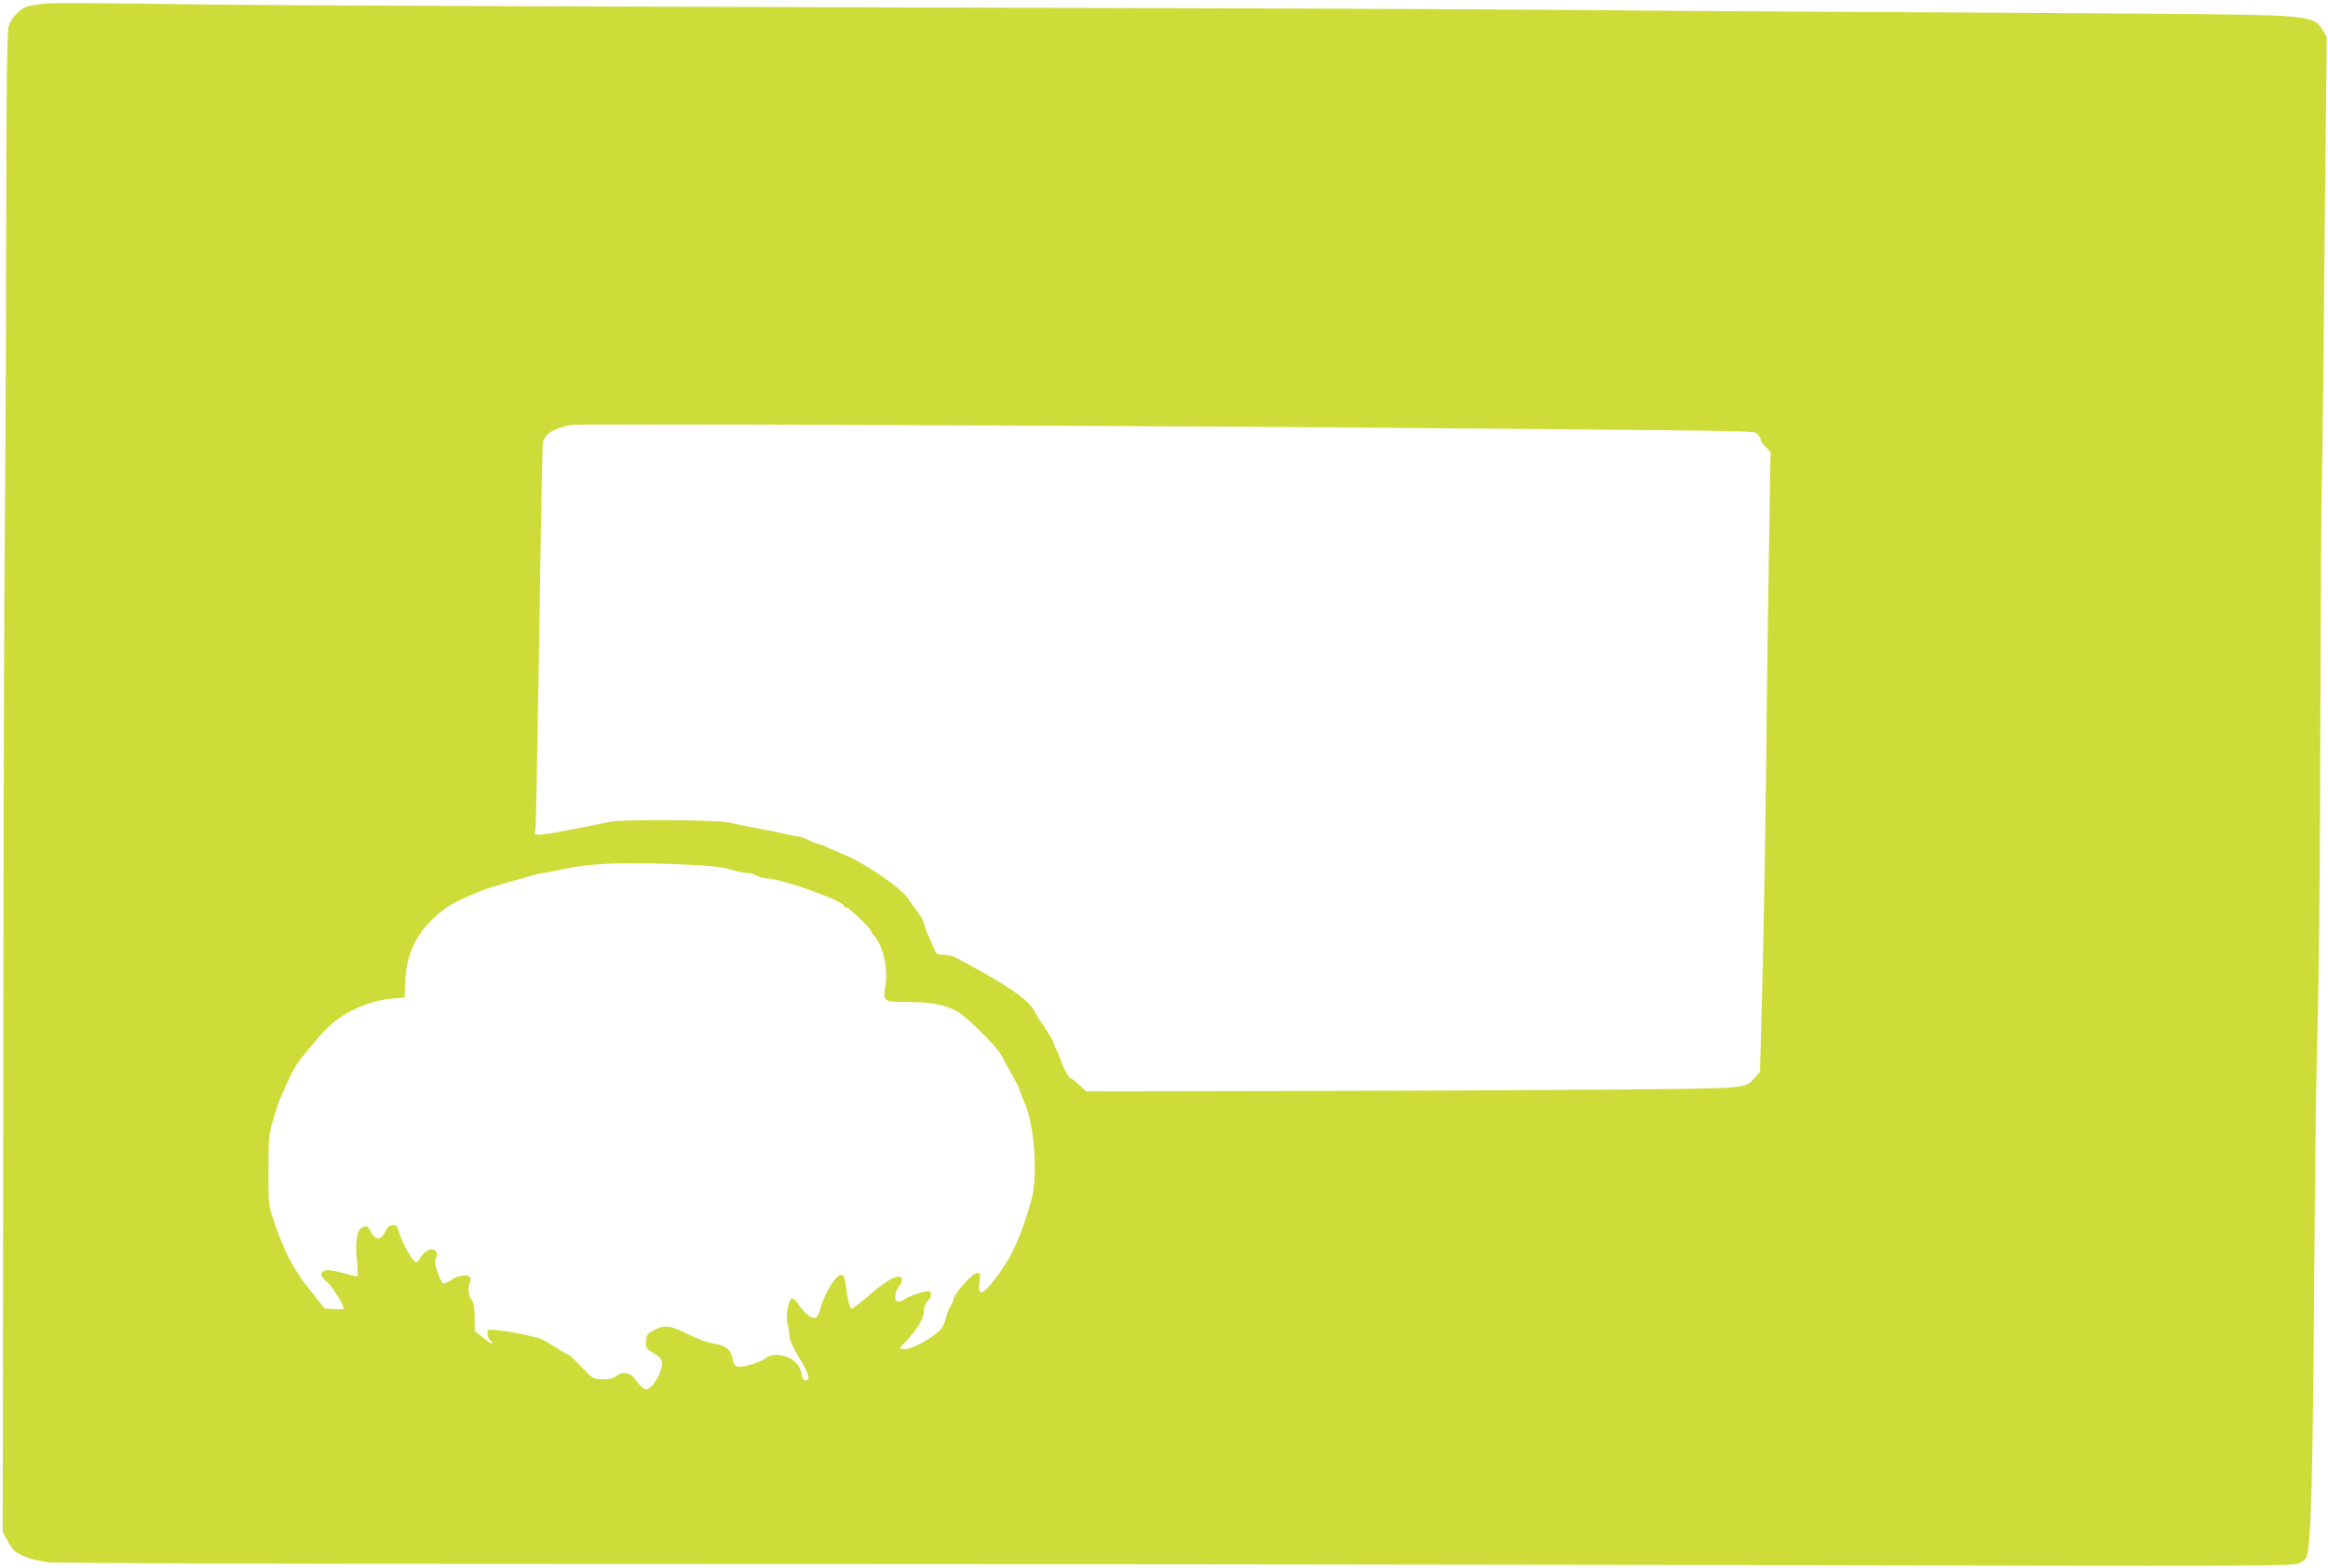
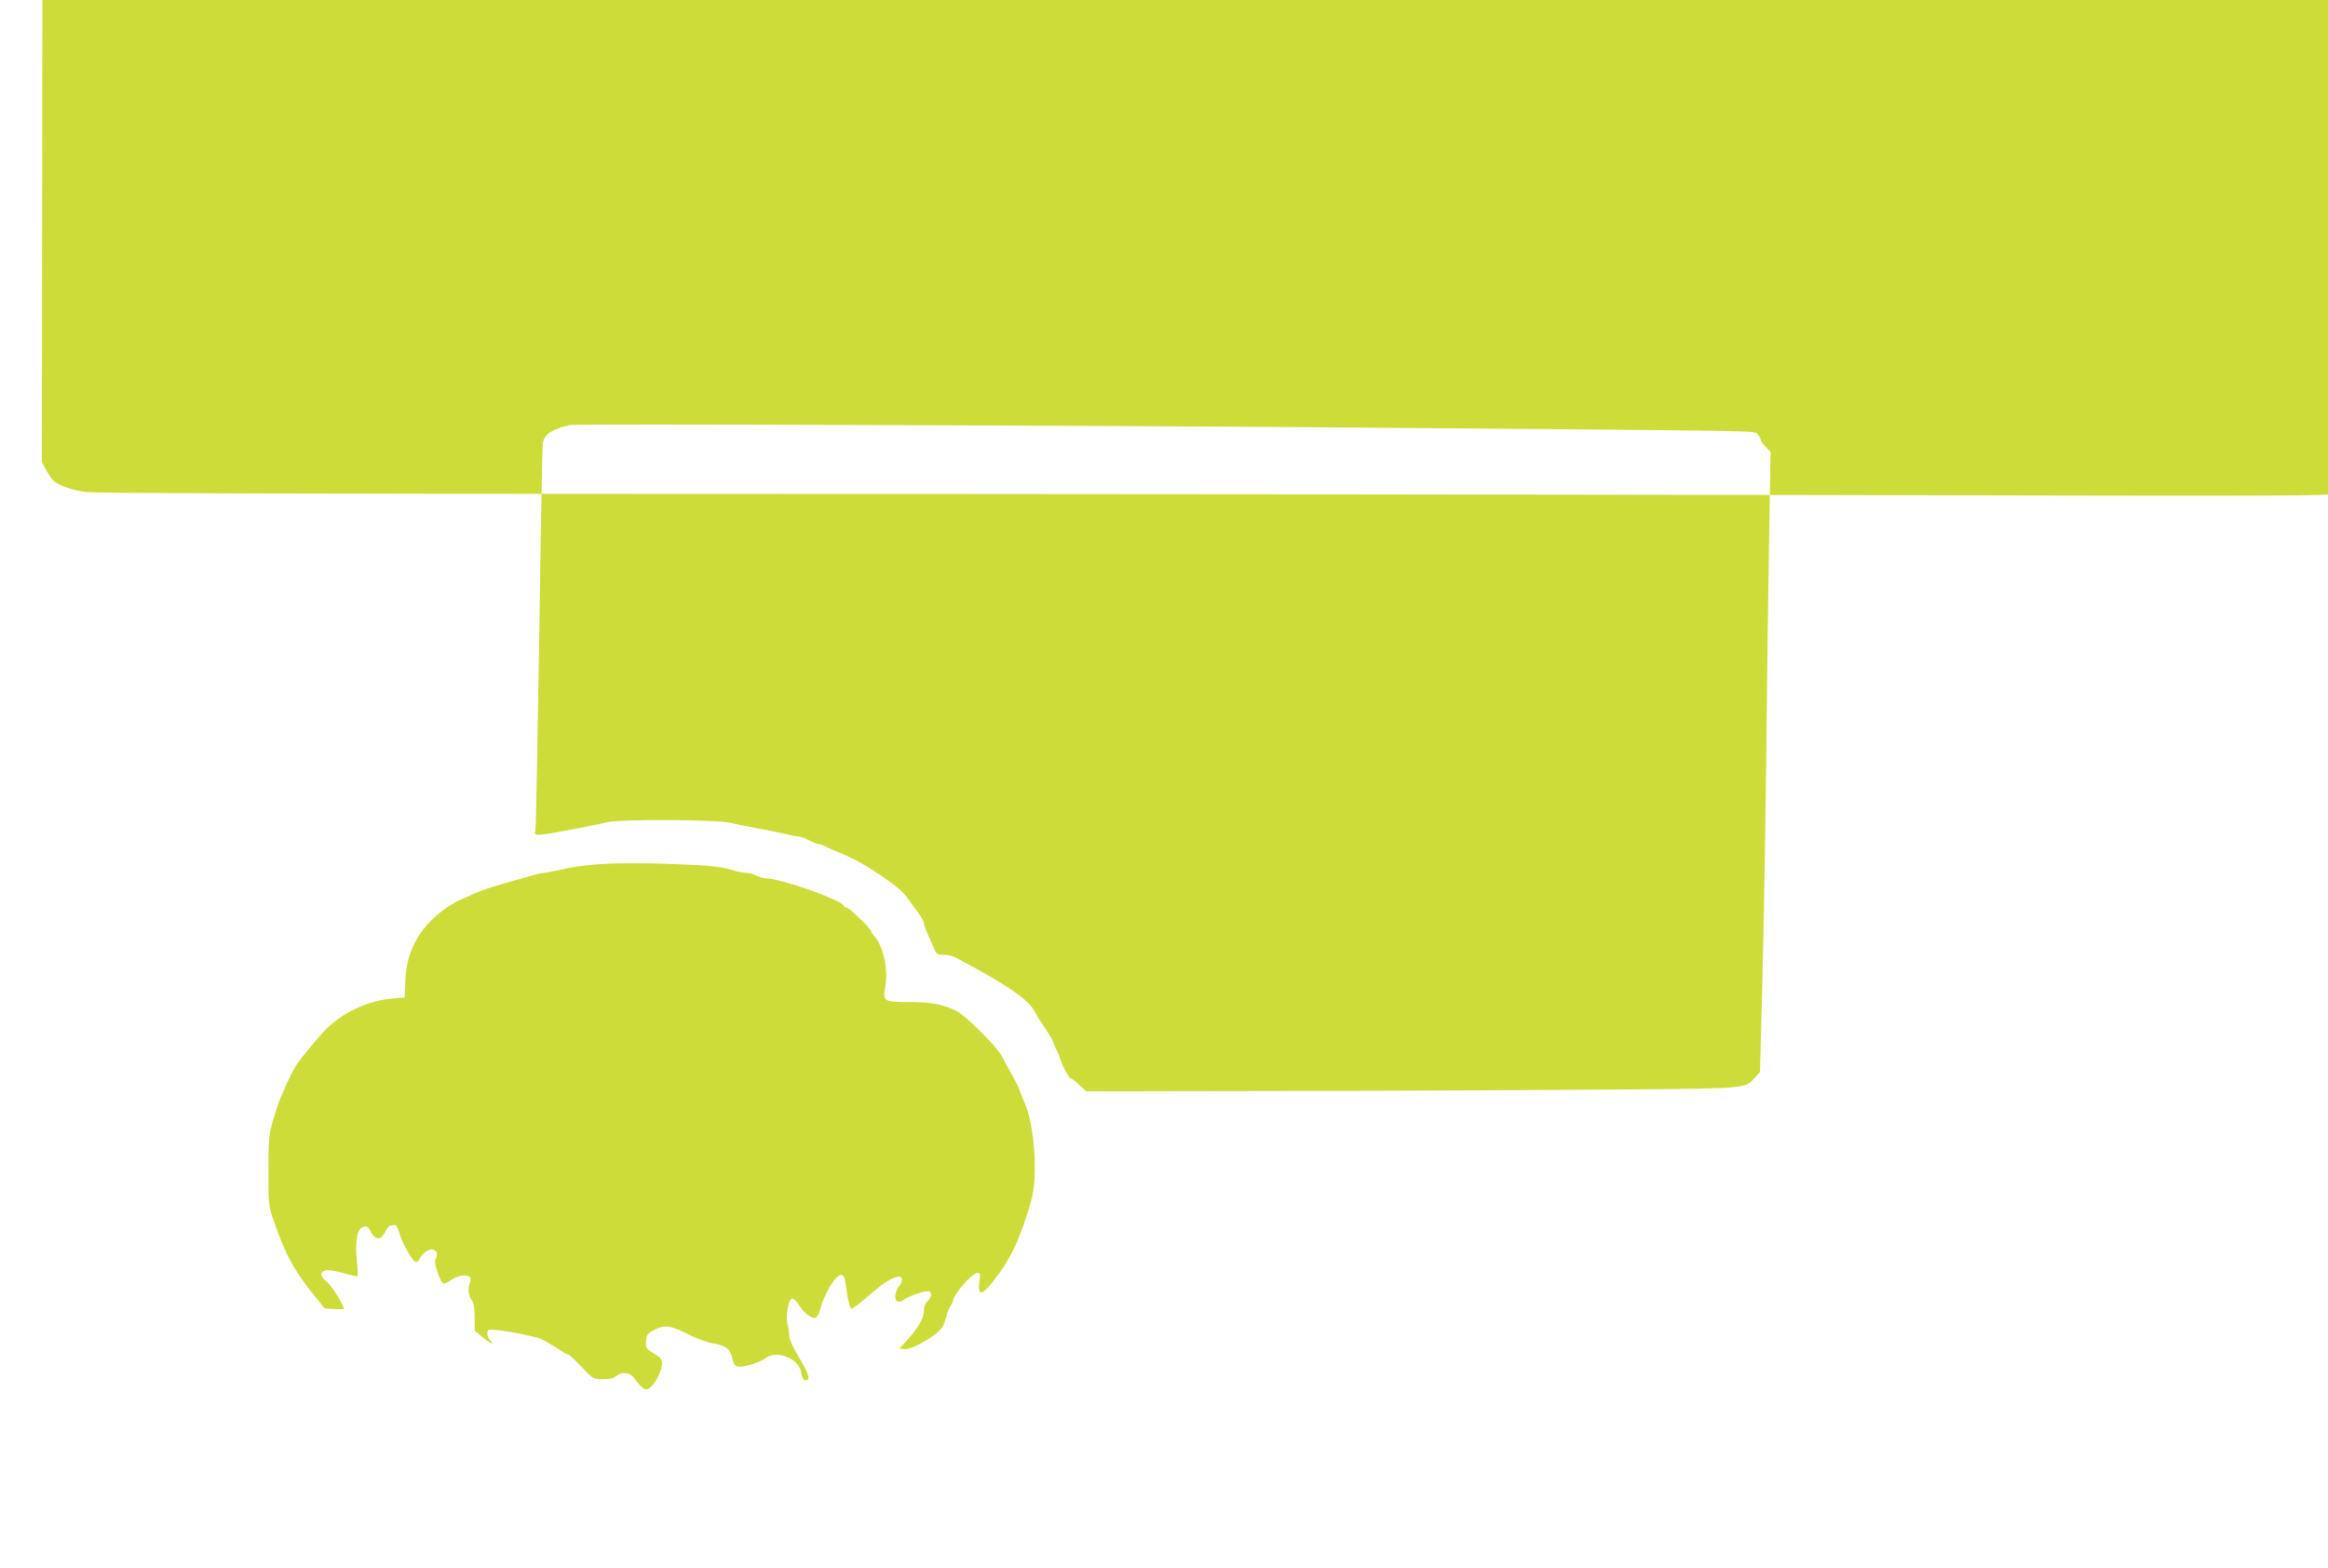
<svg xmlns="http://www.w3.org/2000/svg" version="1.0" width="1280pt" height="862pt" viewBox="0 0 1280 862" preserveAspectRatio="xMidYMid meet">
  <g transform="translate(0,862) scale(0.1,-0.1)" fill="#cddc39" stroke="none">
-     <path d="M233 8599 c-29 -4 -64 -10 -78 -13 -41 -10 -94 -64 -107 -109 -9 -32 -13 -288 -14 -1072 0 -566 -4 -1286 -7 -1600 -4 -313 -8 -1704 -9 -3090 l-3 -2520 25 -45 c13 -25 31 -51 40 -58 33 -28 104 -52 182 -62 54 -6 1178 -10 3347 -10 1796 0 4555 -3 6131 -6 2693 -6 2868 -6 2902 10 24 11 39 27 43 44 23 90 32 445 40 1632 3 415 8 859 11 985 16 650 20 1013 22 2030 2 611 5 1171 8 1245 2 74 6 360 9 635 2 275 7 798 11 1161 l7 662 -22 36 c-52 83 -58 84 -998 91 -439 3 -1194 8 -1678 10 -484 2 -1132 7 -1440 10 -308 3 -1329 8 -2270 10 -3233 9 -4841 15 -5235 20 -690 10 -864 10 -917 4z m7092 -2329 c2446 -20 2316 -18 2337 -36 10 -10 18 -23 18 -30 0 -7 12 -26 28 -41 l27 -28 -7 -420 c-4 -231 -12 -775 -16 -1210 -5 -434 -15 -1013 -22 -1285 l-13 -495 -26 -28 c-58 -64 -24 -61 -731 -68 -355 -3 -1163 -7 -1796 -8 l-1151 -2 -39 35 c-21 20 -42 36 -46 36 -10 0 -44 62 -58 106 -7 21 -16 44 -20 49 -4 6 -11 21 -15 35 -7 23 -18 40 -77 129 -10 14 -21 33 -25 41 -32 71 -149 151 -443 307 -14 7 -42 13 -63 13 -34 0 -39 4 -53 38 -9 20 -25 56 -35 80 -11 23 -19 49 -19 57 0 7 -15 33 -32 57 -18 24 -46 62 -62 85 -36 54 -232 187 -341 232 -44 18 -93 39 -108 47 -16 8 -34 14 -40 14 -7 0 -29 9 -50 20 -20 11 -45 20 -55 20 -10 0 -42 6 -72 14 -30 7 -100 21 -155 31 -55 10 -123 24 -152 31 -61 17 -603 20 -668 4 -41 -10 -192 -40 -299 -59 -33 -6 -70 -11 -84 -11 -21 0 -24 3 -18 28 3 15 12 495 21 1067 8 572 17 1051 20 1063 11 46 54 74 150 95 30 7 2736 -2 4190 -13z m-3490 -2407 c73 -3 144 -13 180 -24 33 -10 74 -19 90 -19 17 0 41 -7 55 -15 14 -8 38 -14 54 -15 82 -1 426 -124 426 -152 0 -5 6 -8 14 -8 14 0 136 -117 136 -131 0 -4 6 -14 13 -21 52 -55 82 -184 65 -281 -15 -84 -10 -87 132 -87 119 0 183 -12 259 -49 47 -22 224 -198 248 -246 11 -22 36 -68 56 -102 19 -34 38 -72 42 -85 4 -13 15 -41 25 -63 58 -124 79 -416 39 -550 -55 -190 -100 -291 -171 -391 -91 -128 -125 -143 -113 -53 6 44 5 49 -12 49 -28 0 -132 -119 -133 -152 0 -7 -7 -21 -15 -31 -7 -10 -19 -41 -25 -68 -14 -56 -38 -80 -135 -135 -41 -23 -74 -34 -92 -32 l-28 3 46 50 c59 65 89 118 89 159 0 20 8 40 20 51 25 23 26 55 2 55 -28 0 -115 -31 -134 -48 -10 -8 -25 -12 -34 -8 -20 8 -13 59 11 86 19 22 19 50 0 50 -34 0 -84 -31 -168 -104 -48 -42 -91 -75 -96 -72 -9 6 -18 41 -27 106 -9 66 -14 80 -28 80 -31 0 -93 -102 -116 -188 -6 -24 -17 -45 -25 -48 -20 -8 -64 25 -91 68 -13 21 -30 38 -38 38 -20 0 -38 -97 -26 -140 5 -19 10 -49 10 -66 0 -19 20 -64 56 -123 53 -88 62 -121 31 -121 -9 0 -17 15 -21 40 -13 81 -135 130 -199 80 -14 -11 -53 -27 -87 -36 -70 -18 -84 -12 -94 40 -9 46 -37 68 -101 78 -30 4 -90 26 -133 47 -104 53 -136 58 -192 29 -41 -21 -45 -27 -48 -63 -3 -38 0 -41 43 -67 35 -21 45 -33 45 -53 0 -54 -55 -145 -87 -145 -14 0 -37 22 -67 63 -22 32 -69 36 -98 10 -14 -12 -36 -17 -74 -17 -53 1 -55 2 -117 68 -34 36 -66 66 -70 66 -5 0 -40 20 -78 45 -38 24 -79 47 -92 49 -12 3 -51 12 -87 20 -36 8 -93 17 -127 21 -62 6 -63 6 -63 -18 0 -14 7 -30 15 -37 9 -7 13 -15 11 -18 -3 -2 -25 13 -50 33 l-46 37 0 72 c0 43 -5 79 -13 91 -22 31 -26 64 -15 97 8 24 8 32 -3 39 -20 13 -69 3 -102 -22 -16 -11 -34 -19 -40 -16 -7 2 -21 30 -31 61 -15 44 -17 61 -8 80 12 26 0 46 -28 46 -19 -1 -54 -30 -63 -52 -3 -10 -13 -18 -20 -18 -17 0 -78 108 -93 165 -6 22 -16 40 -22 39 -7 -1 -18 -2 -25 -3 -7 0 -21 -17 -30 -36 -22 -47 -55 -45 -80 5 -15 30 -28 34 -52 16 -24 -17 -33 -87 -22 -185 4 -41 5 -76 3 -78 -2 -3 -38 5 -80 17 -42 12 -85 18 -95 15 -34 -10 -32 -33 5 -62 28 -22 94 -127 94 -150 0 -2 -24 -3 -52 -1 l-53 3 -68 85 c-104 129 -153 222 -218 415 -22 64 -24 85 -23 260 0 176 2 197 27 280 15 50 31 99 36 110 29 69 54 123 63 140 7 11 17 31 24 44 11 21 126 161 165 200 93 94 231 158 364 170 l70 6 3 80 c3 119 37 216 102 298 55 68 132 129 205 161 123 55 119 54 285 102 132 38 154 44 169 44 9 0 54 9 101 19 159 37 363 43 745 24z" />
+     <path d="M233 8599 l-3 -2520 25 -45 c13 -25 31 -51 40 -58 33 -28 104 -52 182 -62 54 -6 1178 -10 3347 -10 1796 0 4555 -3 6131 -6 2693 -6 2868 -6 2902 10 24 11 39 27 43 44 23 90 32 445 40 1632 3 415 8 859 11 985 16 650 20 1013 22 2030 2 611 5 1171 8 1245 2 74 6 360 9 635 2 275 7 798 11 1161 l7 662 -22 36 c-52 83 -58 84 -998 91 -439 3 -1194 8 -1678 10 -484 2 -1132 7 -1440 10 -308 3 -1329 8 -2270 10 -3233 9 -4841 15 -5235 20 -690 10 -864 10 -917 4z m7092 -2329 c2446 -20 2316 -18 2337 -36 10 -10 18 -23 18 -30 0 -7 12 -26 28 -41 l27 -28 -7 -420 c-4 -231 -12 -775 -16 -1210 -5 -434 -15 -1013 -22 -1285 l-13 -495 -26 -28 c-58 -64 -24 -61 -731 -68 -355 -3 -1163 -7 -1796 -8 l-1151 -2 -39 35 c-21 20 -42 36 -46 36 -10 0 -44 62 -58 106 -7 21 -16 44 -20 49 -4 6 -11 21 -15 35 -7 23 -18 40 -77 129 -10 14 -21 33 -25 41 -32 71 -149 151 -443 307 -14 7 -42 13 -63 13 -34 0 -39 4 -53 38 -9 20 -25 56 -35 80 -11 23 -19 49 -19 57 0 7 -15 33 -32 57 -18 24 -46 62 -62 85 -36 54 -232 187 -341 232 -44 18 -93 39 -108 47 -16 8 -34 14 -40 14 -7 0 -29 9 -50 20 -20 11 -45 20 -55 20 -10 0 -42 6 -72 14 -30 7 -100 21 -155 31 -55 10 -123 24 -152 31 -61 17 -603 20 -668 4 -41 -10 -192 -40 -299 -59 -33 -6 -70 -11 -84 -11 -21 0 -24 3 -18 28 3 15 12 495 21 1067 8 572 17 1051 20 1063 11 46 54 74 150 95 30 7 2736 -2 4190 -13z m-3490 -2407 c73 -3 144 -13 180 -24 33 -10 74 -19 90 -19 17 0 41 -7 55 -15 14 -8 38 -14 54 -15 82 -1 426 -124 426 -152 0 -5 6 -8 14 -8 14 0 136 -117 136 -131 0 -4 6 -14 13 -21 52 -55 82 -184 65 -281 -15 -84 -10 -87 132 -87 119 0 183 -12 259 -49 47 -22 224 -198 248 -246 11 -22 36 -68 56 -102 19 -34 38 -72 42 -85 4 -13 15 -41 25 -63 58 -124 79 -416 39 -550 -55 -190 -100 -291 -171 -391 -91 -128 -125 -143 -113 -53 6 44 5 49 -12 49 -28 0 -132 -119 -133 -152 0 -7 -7 -21 -15 -31 -7 -10 -19 -41 -25 -68 -14 -56 -38 -80 -135 -135 -41 -23 -74 -34 -92 -32 l-28 3 46 50 c59 65 89 118 89 159 0 20 8 40 20 51 25 23 26 55 2 55 -28 0 -115 -31 -134 -48 -10 -8 -25 -12 -34 -8 -20 8 -13 59 11 86 19 22 19 50 0 50 -34 0 -84 -31 -168 -104 -48 -42 -91 -75 -96 -72 -9 6 -18 41 -27 106 -9 66 -14 80 -28 80 -31 0 -93 -102 -116 -188 -6 -24 -17 -45 -25 -48 -20 -8 -64 25 -91 68 -13 21 -30 38 -38 38 -20 0 -38 -97 -26 -140 5 -19 10 -49 10 -66 0 -19 20 -64 56 -123 53 -88 62 -121 31 -121 -9 0 -17 15 -21 40 -13 81 -135 130 -199 80 -14 -11 -53 -27 -87 -36 -70 -18 -84 -12 -94 40 -9 46 -37 68 -101 78 -30 4 -90 26 -133 47 -104 53 -136 58 -192 29 -41 -21 -45 -27 -48 -63 -3 -38 0 -41 43 -67 35 -21 45 -33 45 -53 0 -54 -55 -145 -87 -145 -14 0 -37 22 -67 63 -22 32 -69 36 -98 10 -14 -12 -36 -17 -74 -17 -53 1 -55 2 -117 68 -34 36 -66 66 -70 66 -5 0 -40 20 -78 45 -38 24 -79 47 -92 49 -12 3 -51 12 -87 20 -36 8 -93 17 -127 21 -62 6 -63 6 -63 -18 0 -14 7 -30 15 -37 9 -7 13 -15 11 -18 -3 -2 -25 13 -50 33 l-46 37 0 72 c0 43 -5 79 -13 91 -22 31 -26 64 -15 97 8 24 8 32 -3 39 -20 13 -69 3 -102 -22 -16 -11 -34 -19 -40 -16 -7 2 -21 30 -31 61 -15 44 -17 61 -8 80 12 26 0 46 -28 46 -19 -1 -54 -30 -63 -52 -3 -10 -13 -18 -20 -18 -17 0 -78 108 -93 165 -6 22 -16 40 -22 39 -7 -1 -18 -2 -25 -3 -7 0 -21 -17 -30 -36 -22 -47 -55 -45 -80 5 -15 30 -28 34 -52 16 -24 -17 -33 -87 -22 -185 4 -41 5 -76 3 -78 -2 -3 -38 5 -80 17 -42 12 -85 18 -95 15 -34 -10 -32 -33 5 -62 28 -22 94 -127 94 -150 0 -2 -24 -3 -52 -1 l-53 3 -68 85 c-104 129 -153 222 -218 415 -22 64 -24 85 -23 260 0 176 2 197 27 280 15 50 31 99 36 110 29 69 54 123 63 140 7 11 17 31 24 44 11 21 126 161 165 200 93 94 231 158 364 170 l70 6 3 80 c3 119 37 216 102 298 55 68 132 129 205 161 123 55 119 54 285 102 132 38 154 44 169 44 9 0 54 9 101 19 159 37 363 43 745 24z" />
  </g>
</svg>